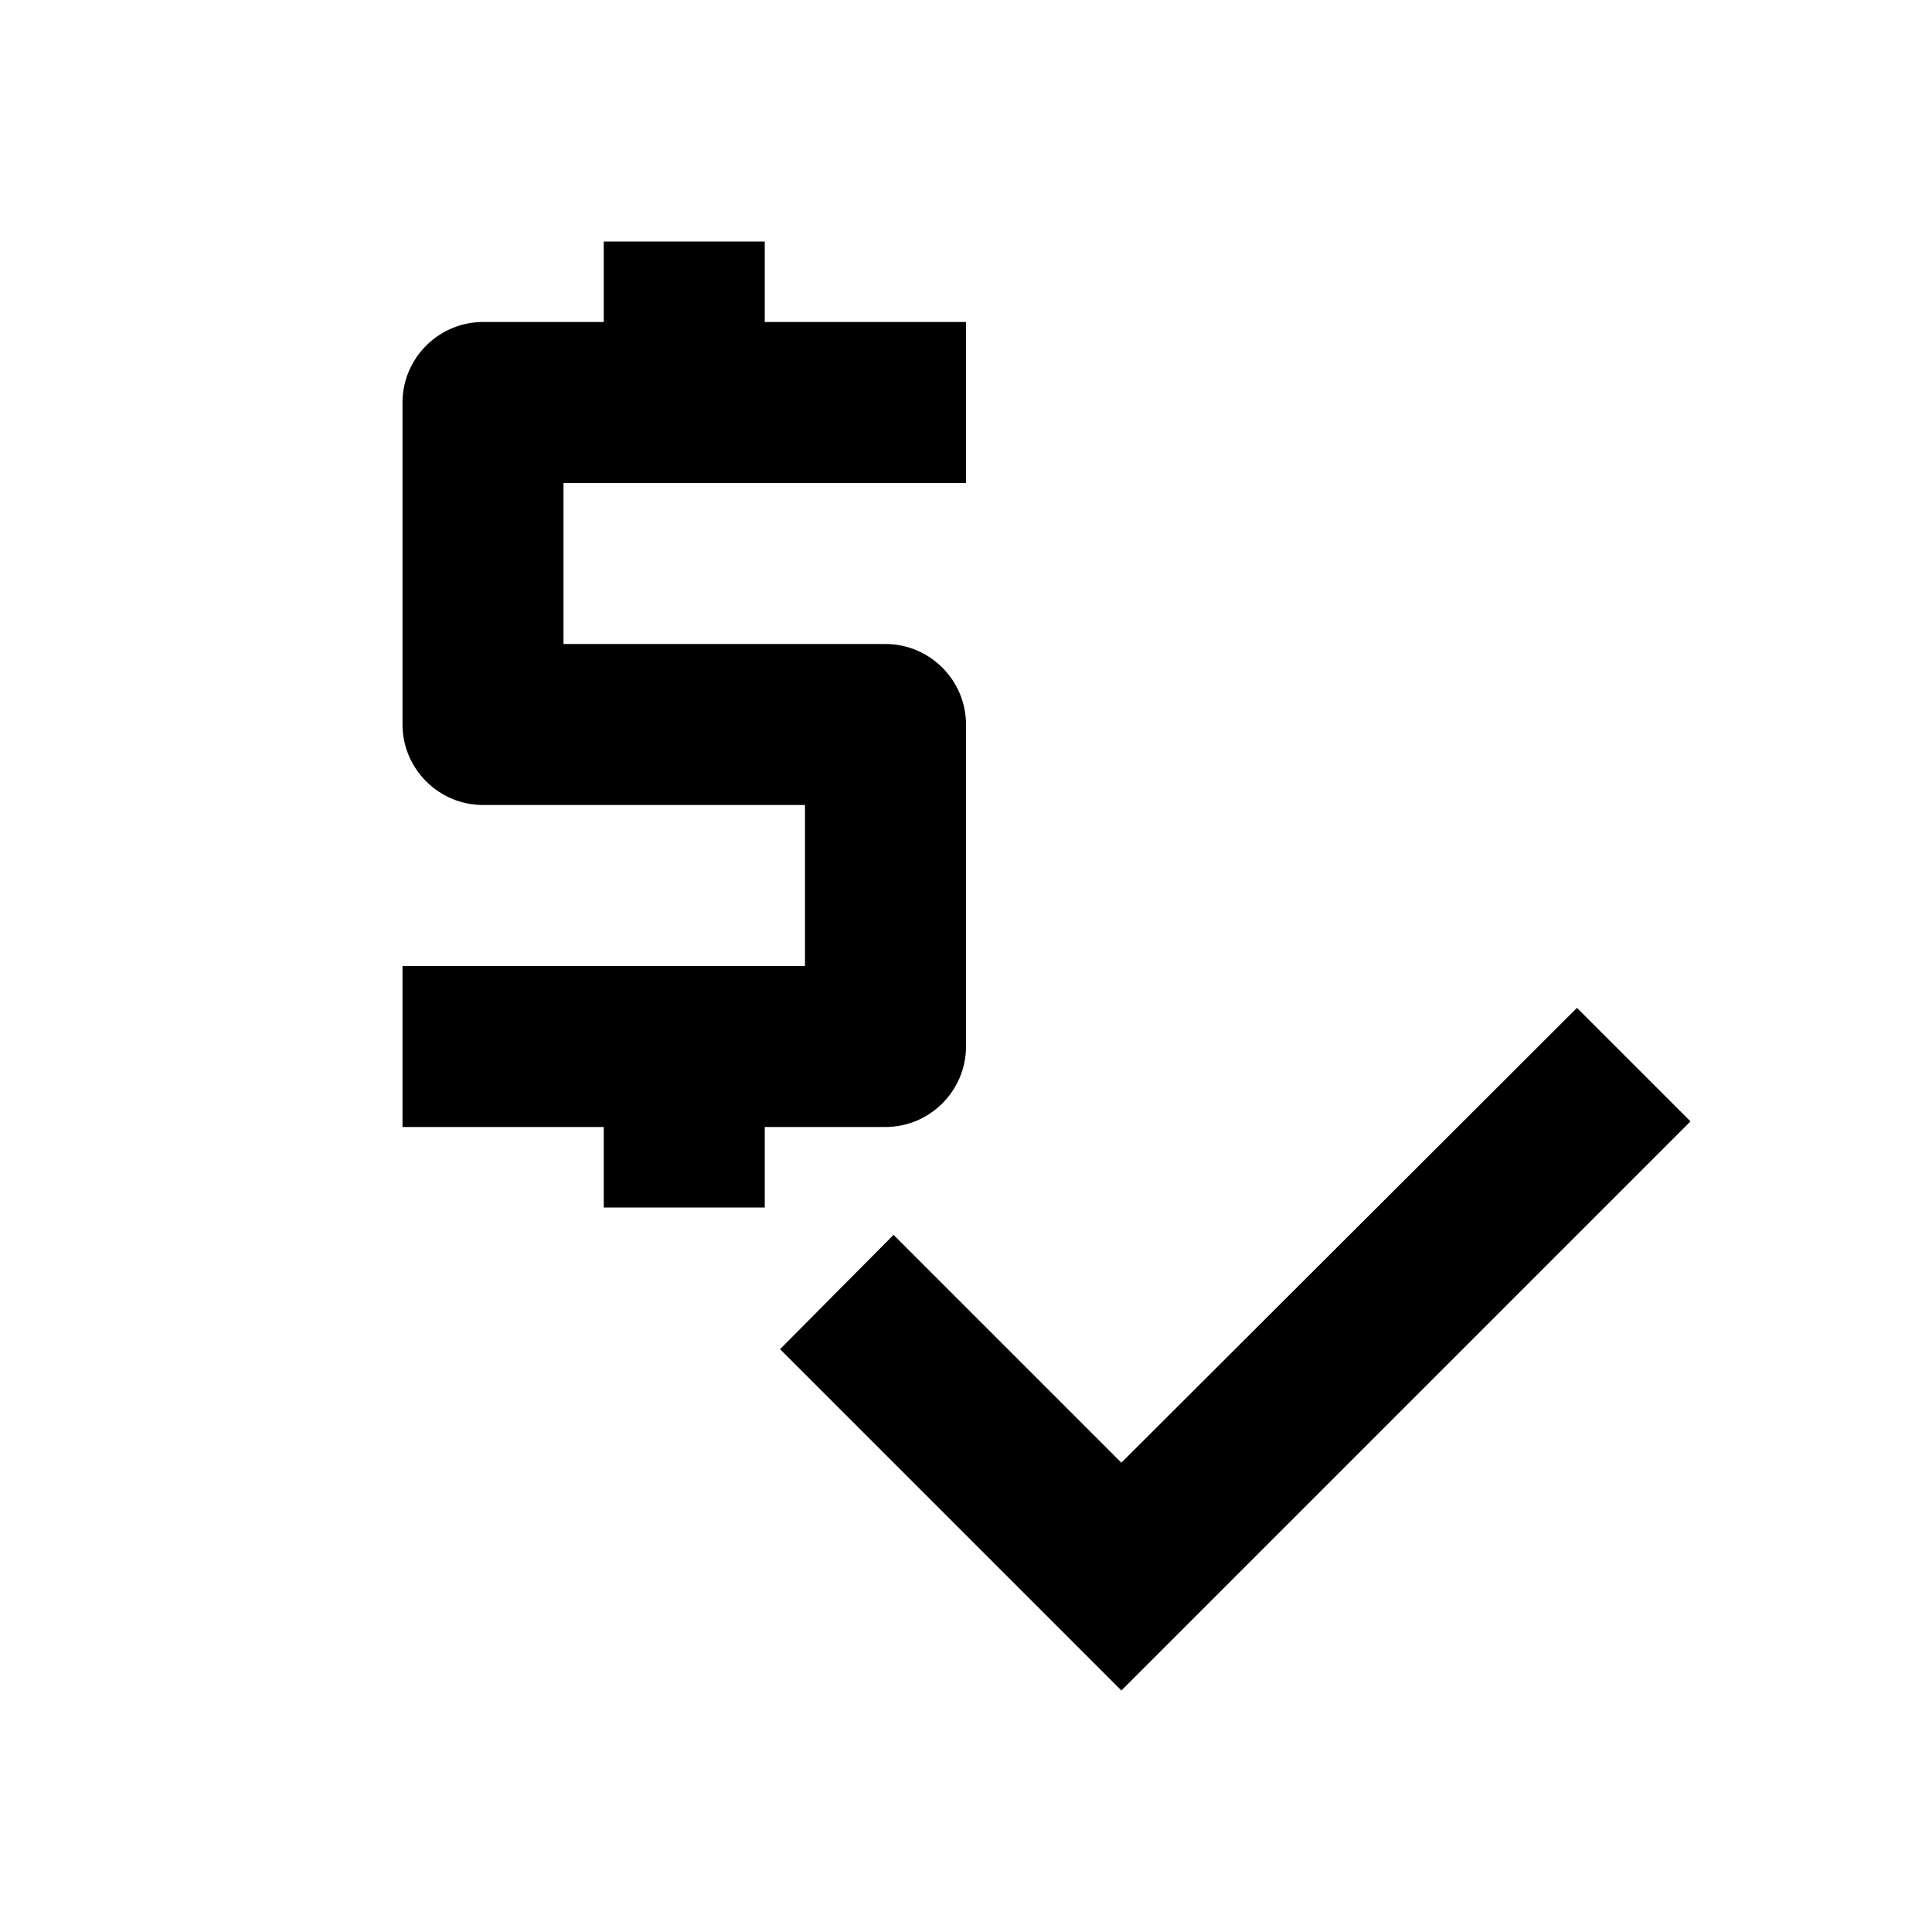
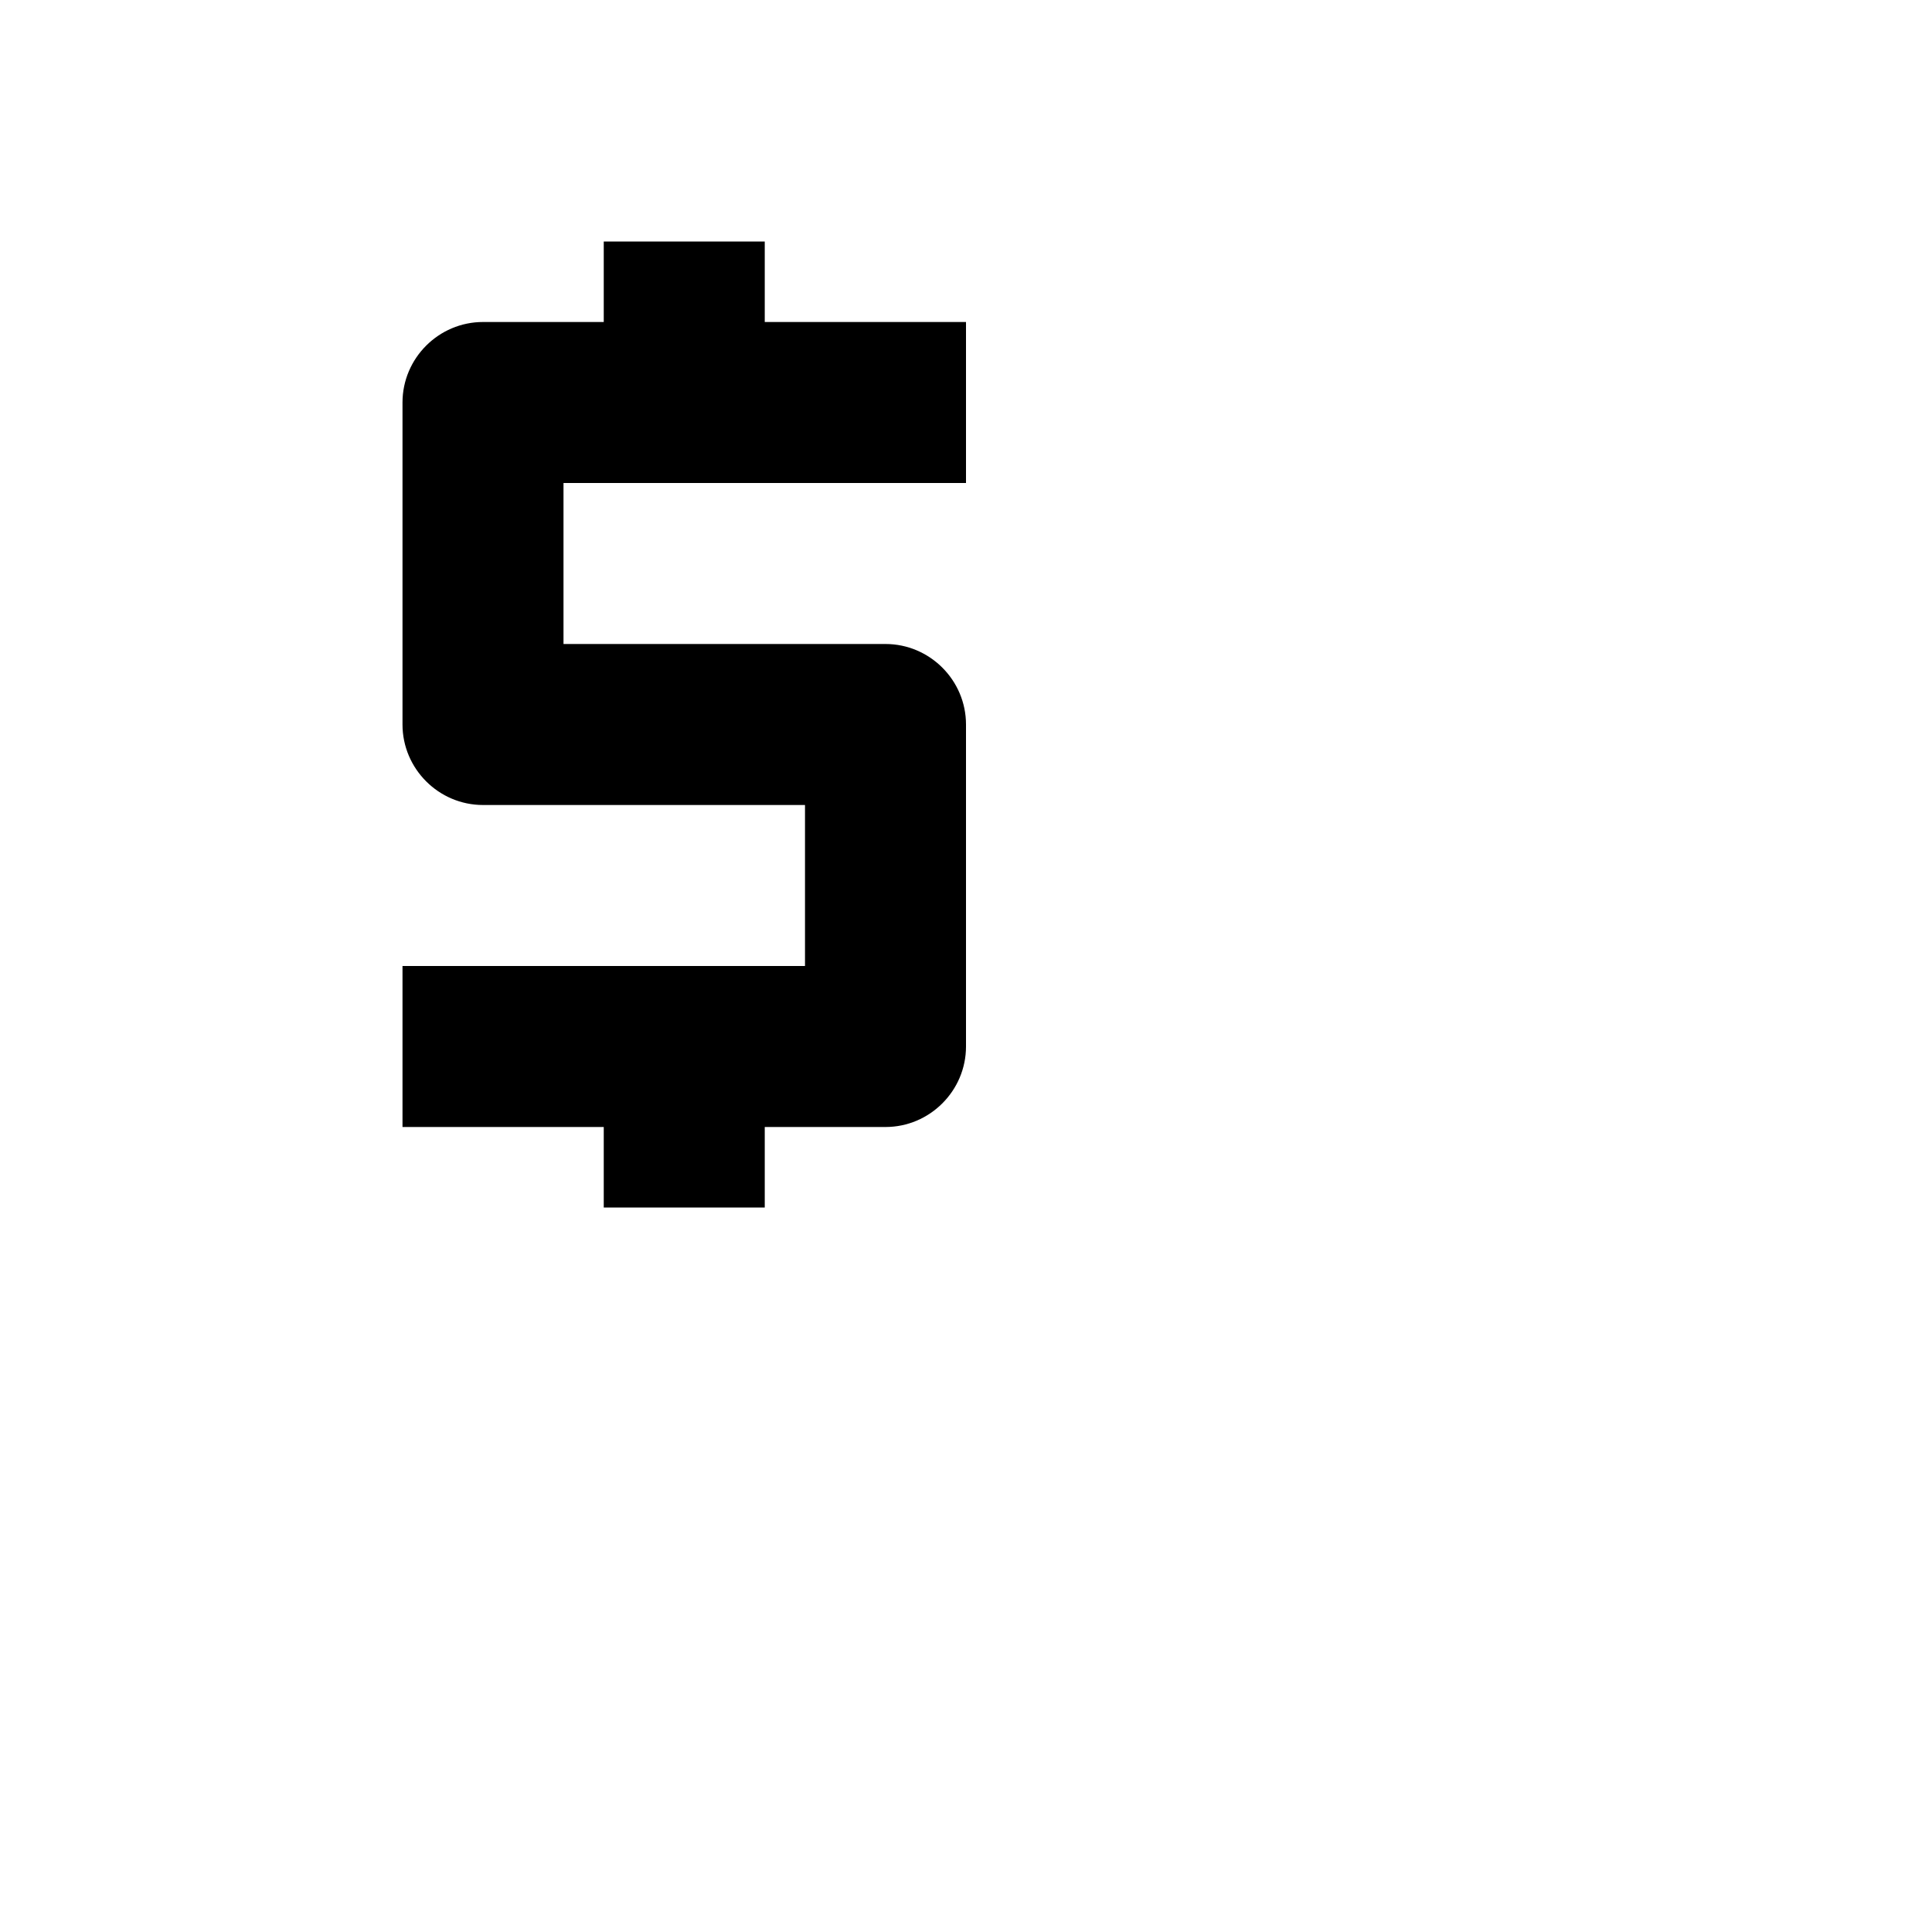
<svg xmlns="http://www.w3.org/2000/svg" enable-background="new 0 0 24 24" height="24" viewBox="0 0 24 24" width="24">
  <g>
    <path d="M0,0h24v24H0V0z" fill="none" />
  </g>
  <g>
    <g>
      <path d="M12,13V9c0-0.55-0.45-1-1-1H7V6h5V4H9.5V3h-2v1H6C5.45,4,5,4.45,5,5v4c0,0.55,0.45,1,1,1h4v2H5v2h2.5v1h2v-1H11 C11.55,14,12,13.55,12,13z" />
-       <polygon points="19.59,12.52 13.93,18.17 11.1,15.34 9.69,16.76 13.93,21 21,13.93" />
    </g>
  </g>
</svg>